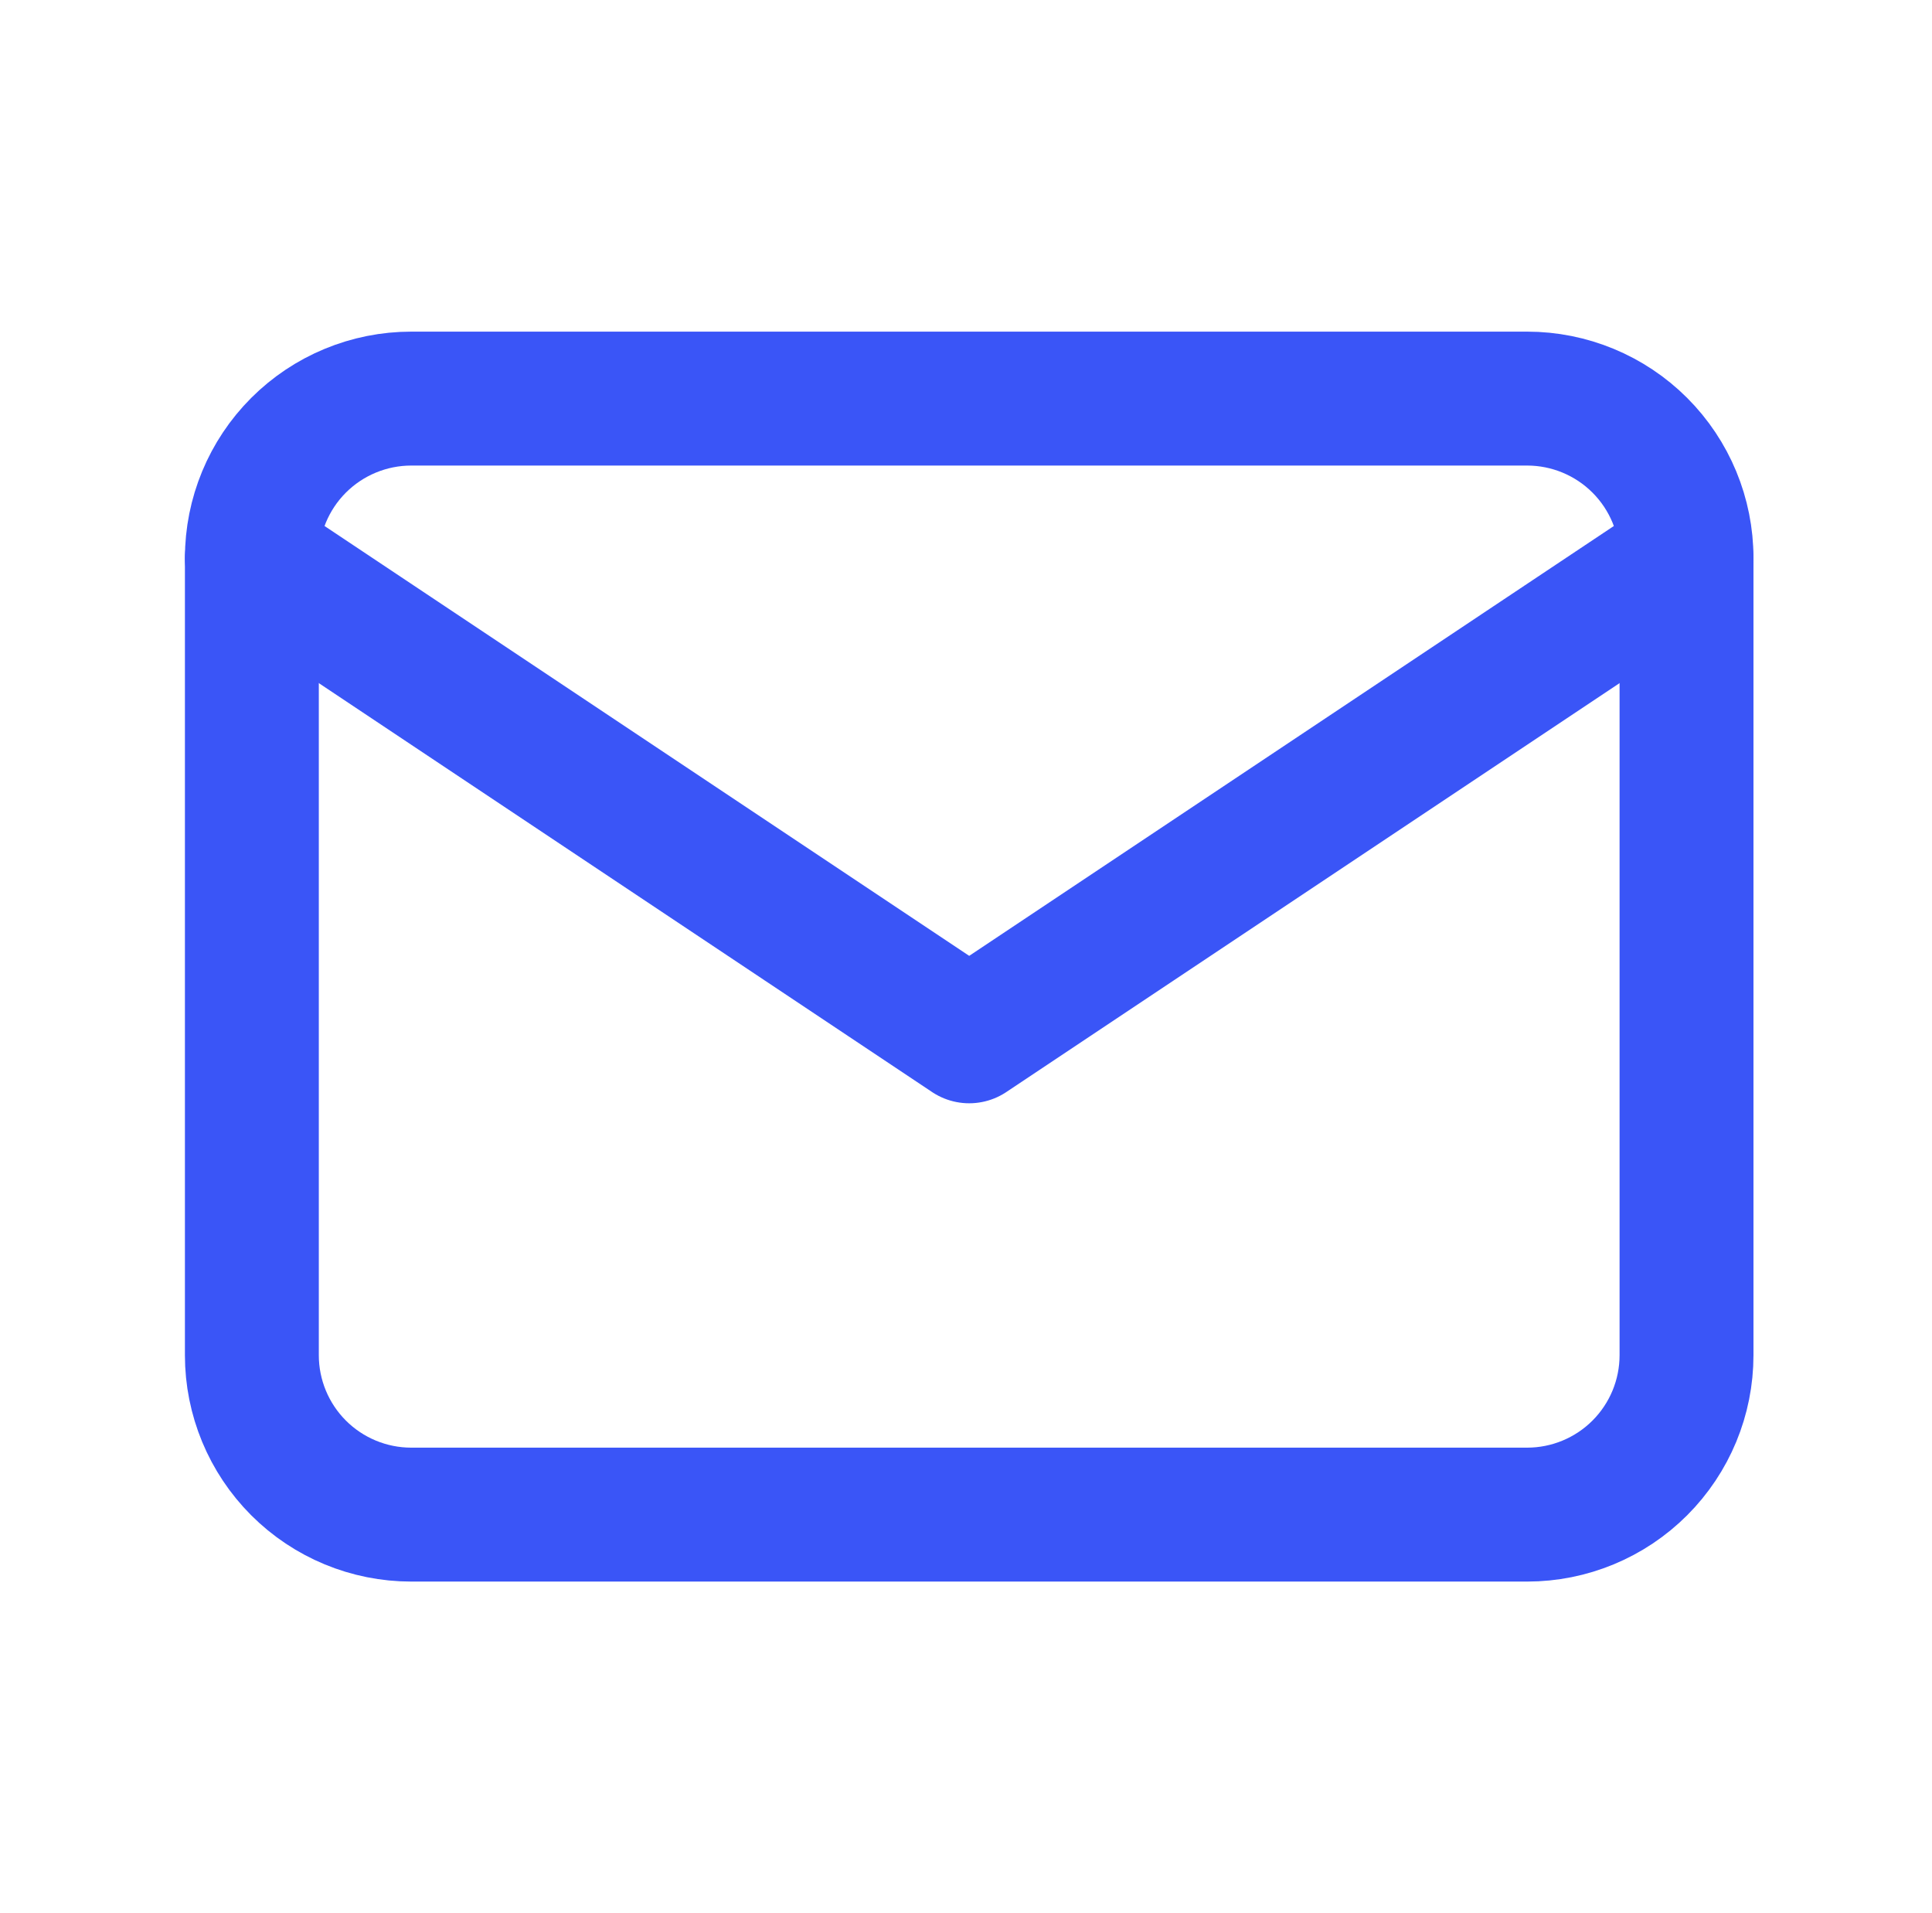
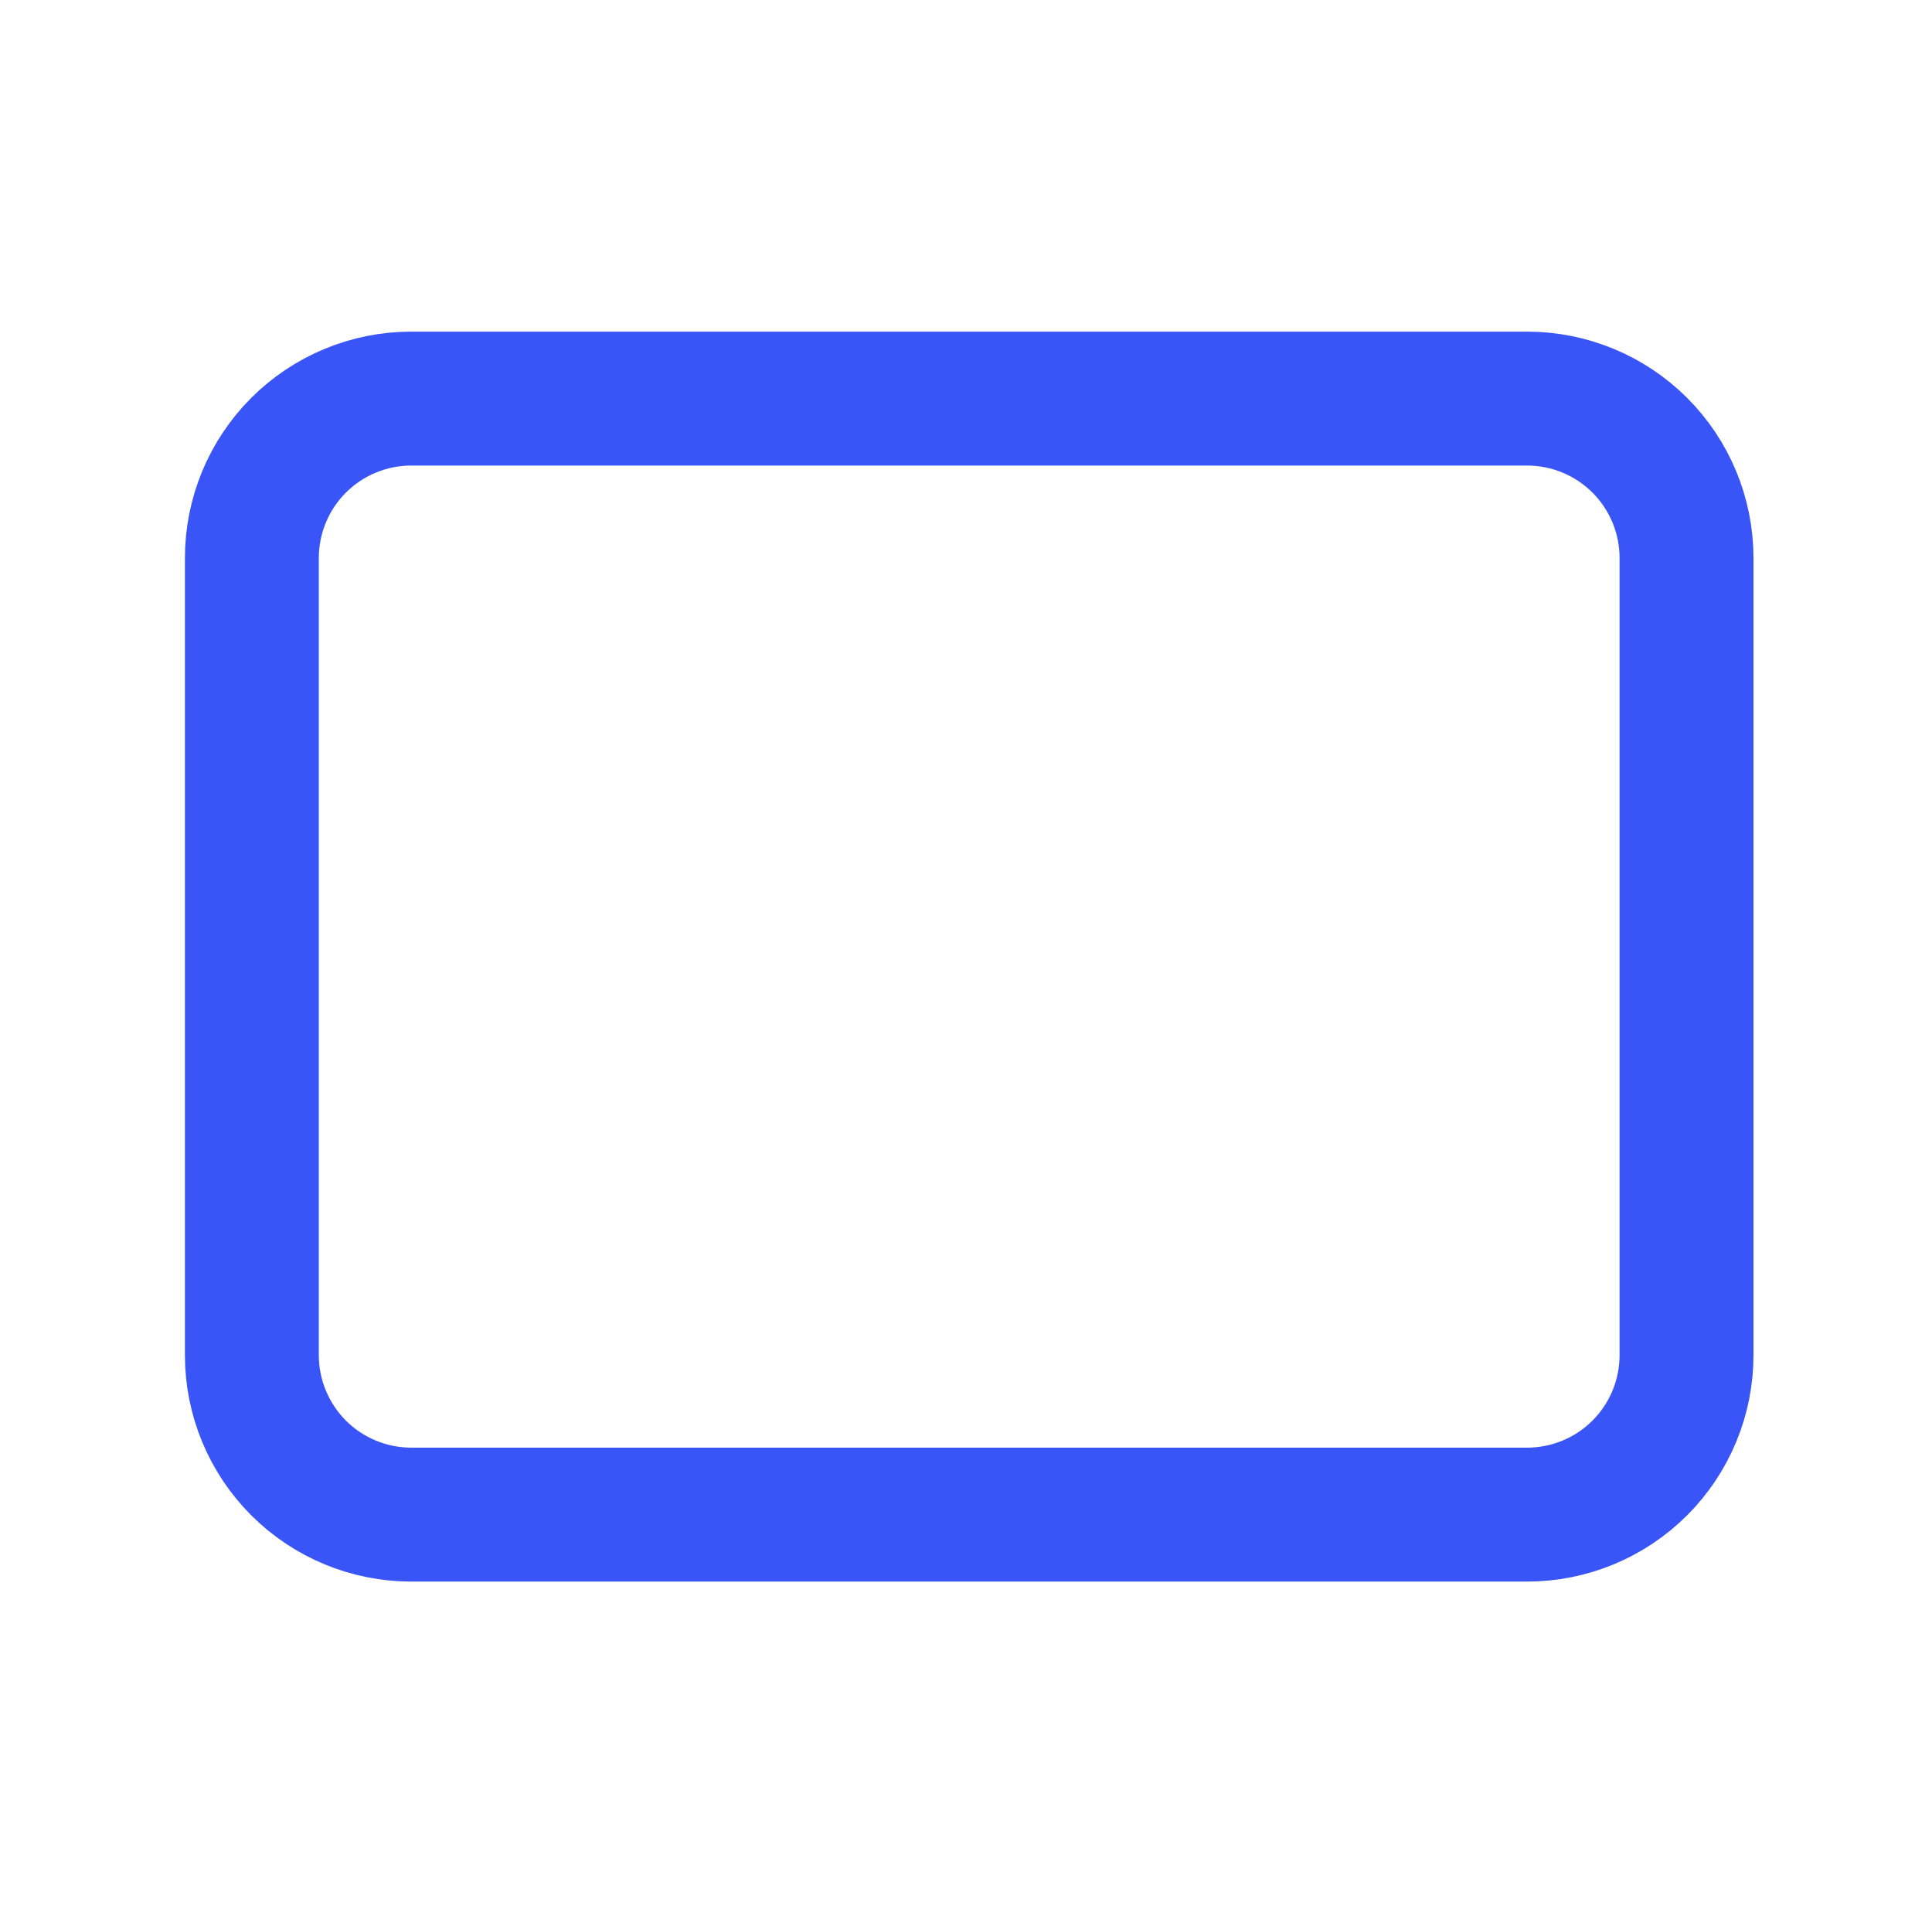
<svg xmlns="http://www.w3.org/2000/svg" width="101" height="100" viewBox="0 0 101 100" fill="none">
  <path d="M13.167 29.167C13.167 26.957 14.045 24.837 15.607 23.274C17.17 21.712 19.29 20.834 21.5 20.834H79.833C82.043 20.834 84.163 21.712 85.726 23.274C87.289 24.837 88.167 26.957 88.167 29.167V70.834C88.167 73.044 87.289 75.163 85.726 76.726C84.163 78.289 82.043 79.167 79.833 79.167H21.5C19.29 79.167 17.17 78.289 15.607 76.726C14.045 75.163 13.167 73.044 13.167 70.834V29.167Z" stroke="#3A55F7" stroke-width="7" stroke-linecap="round" stroke-linejoin="round" />
-   <path d="M13.167 29.167L50.667 54.167L88.167 29.167" stroke="#3A55F7" stroke-width="7" stroke-linecap="round" stroke-linejoin="round" />
</svg>